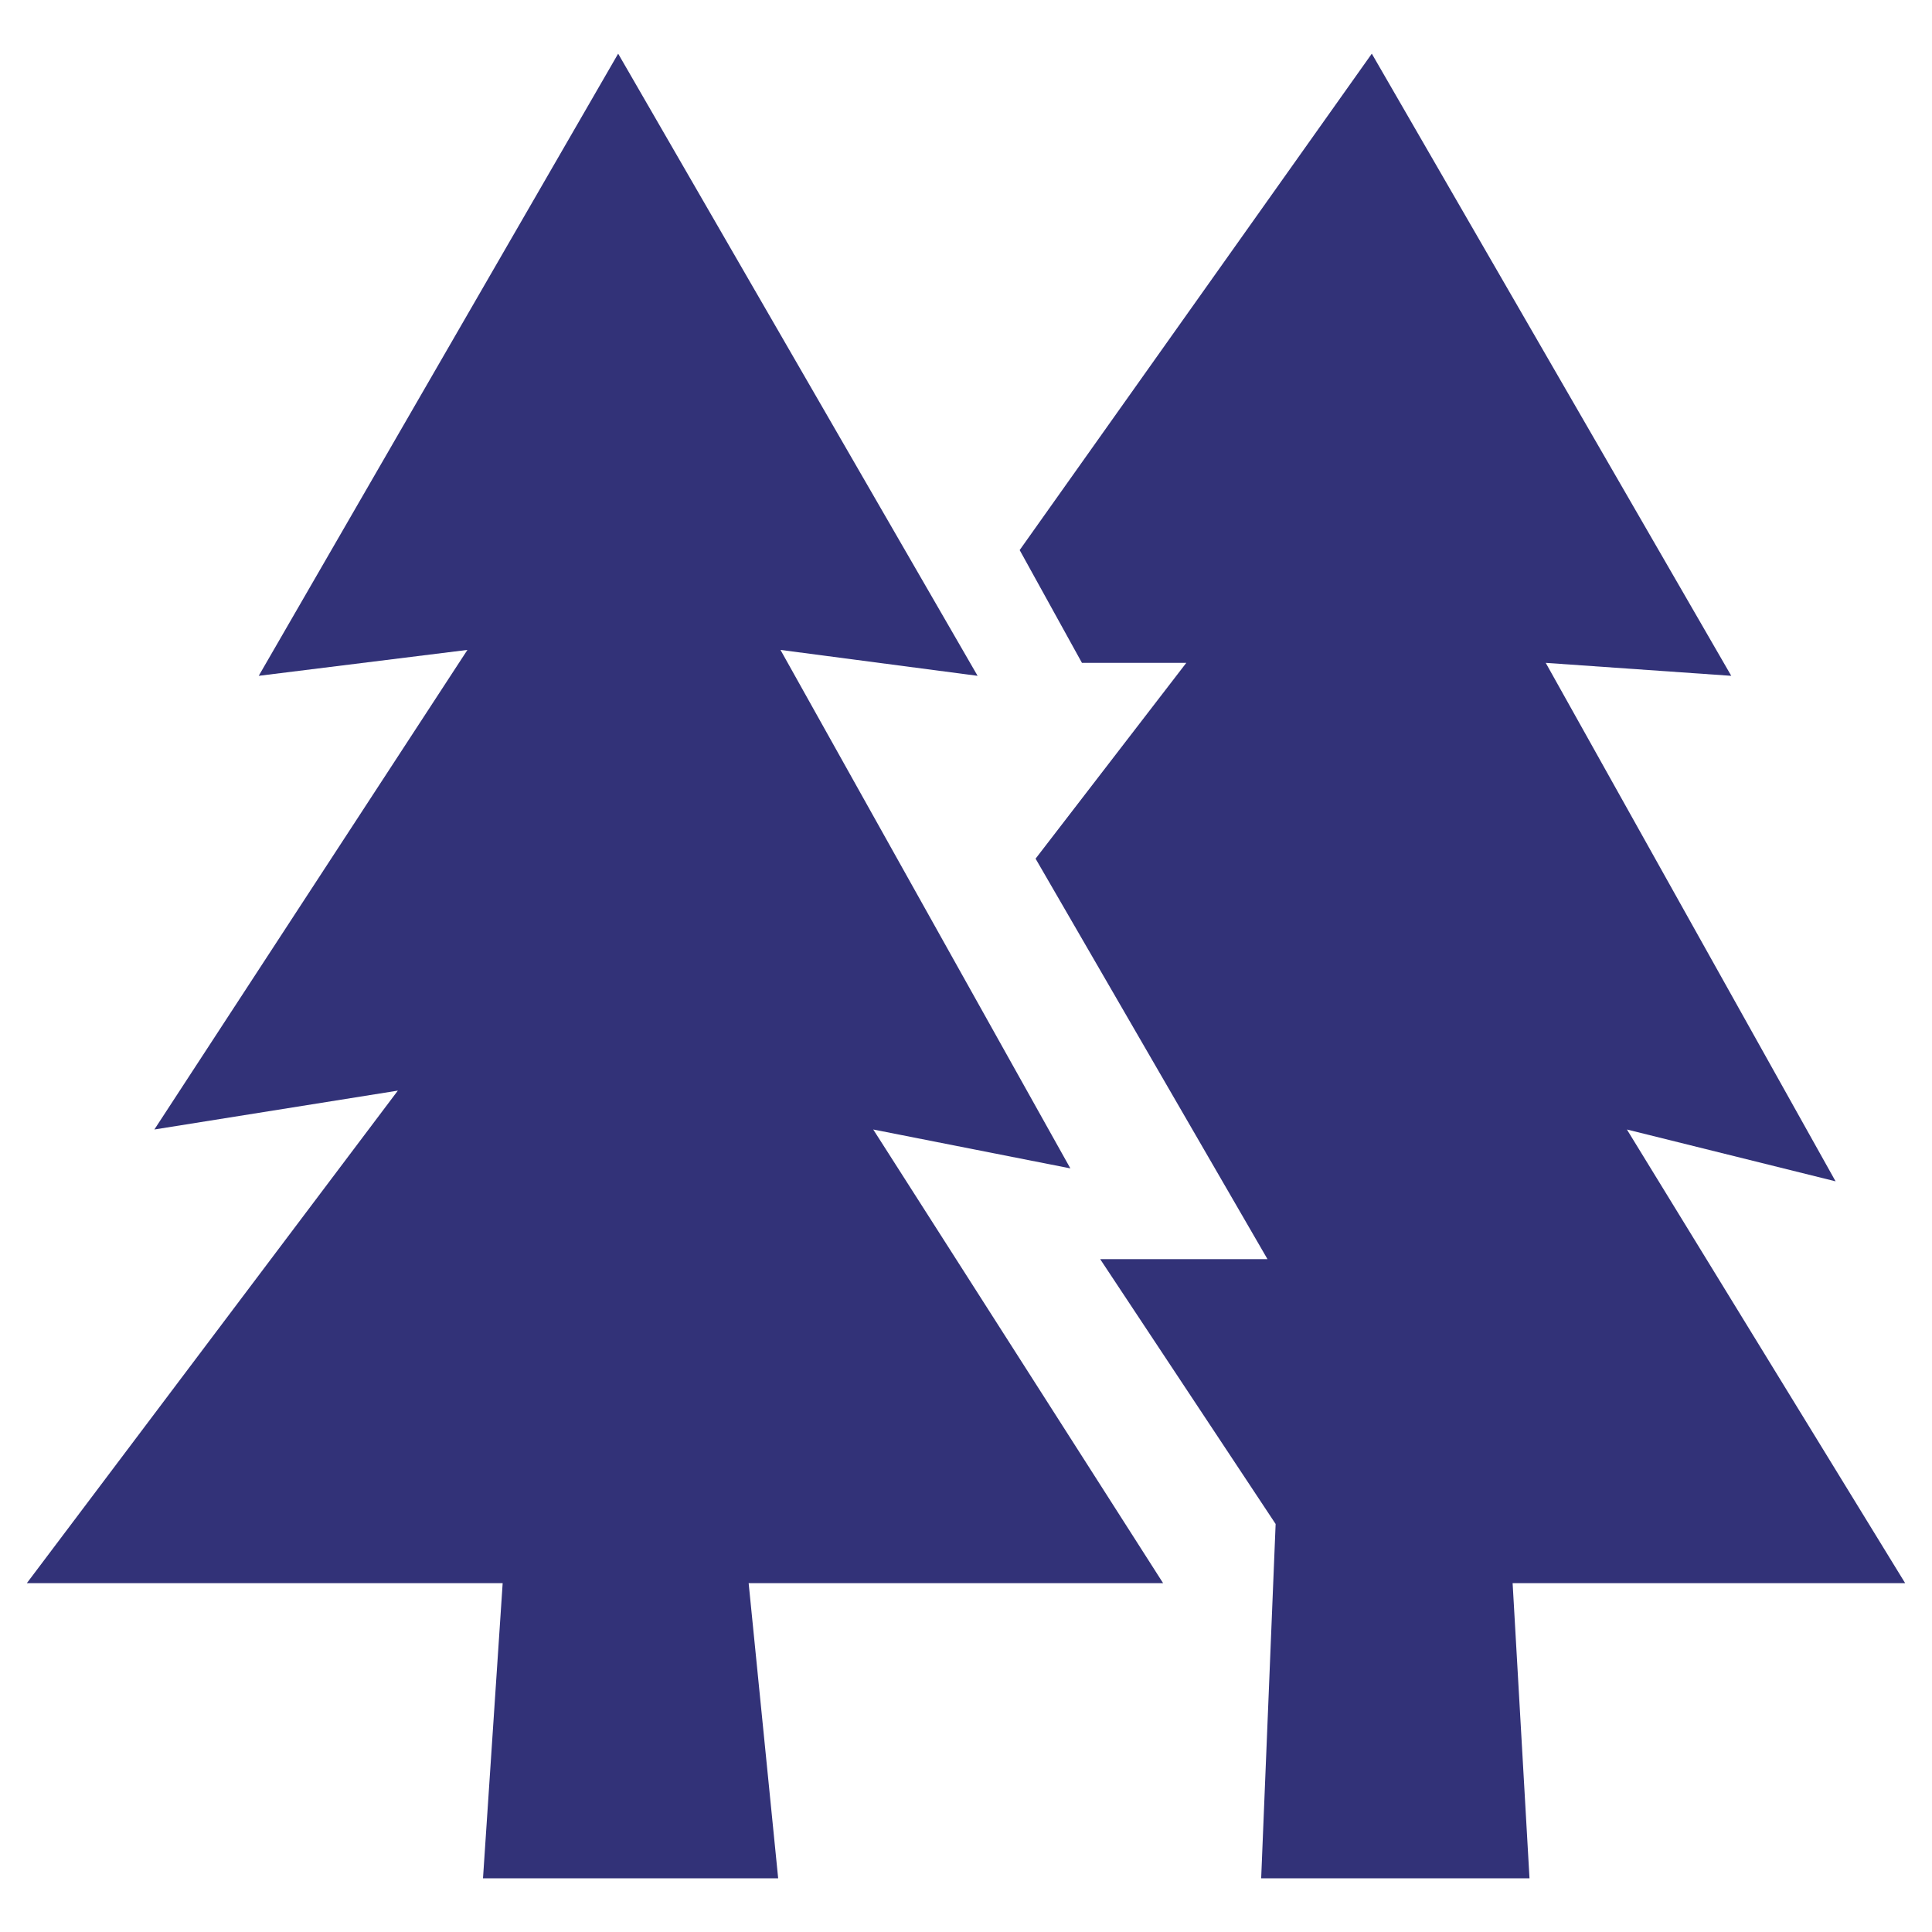
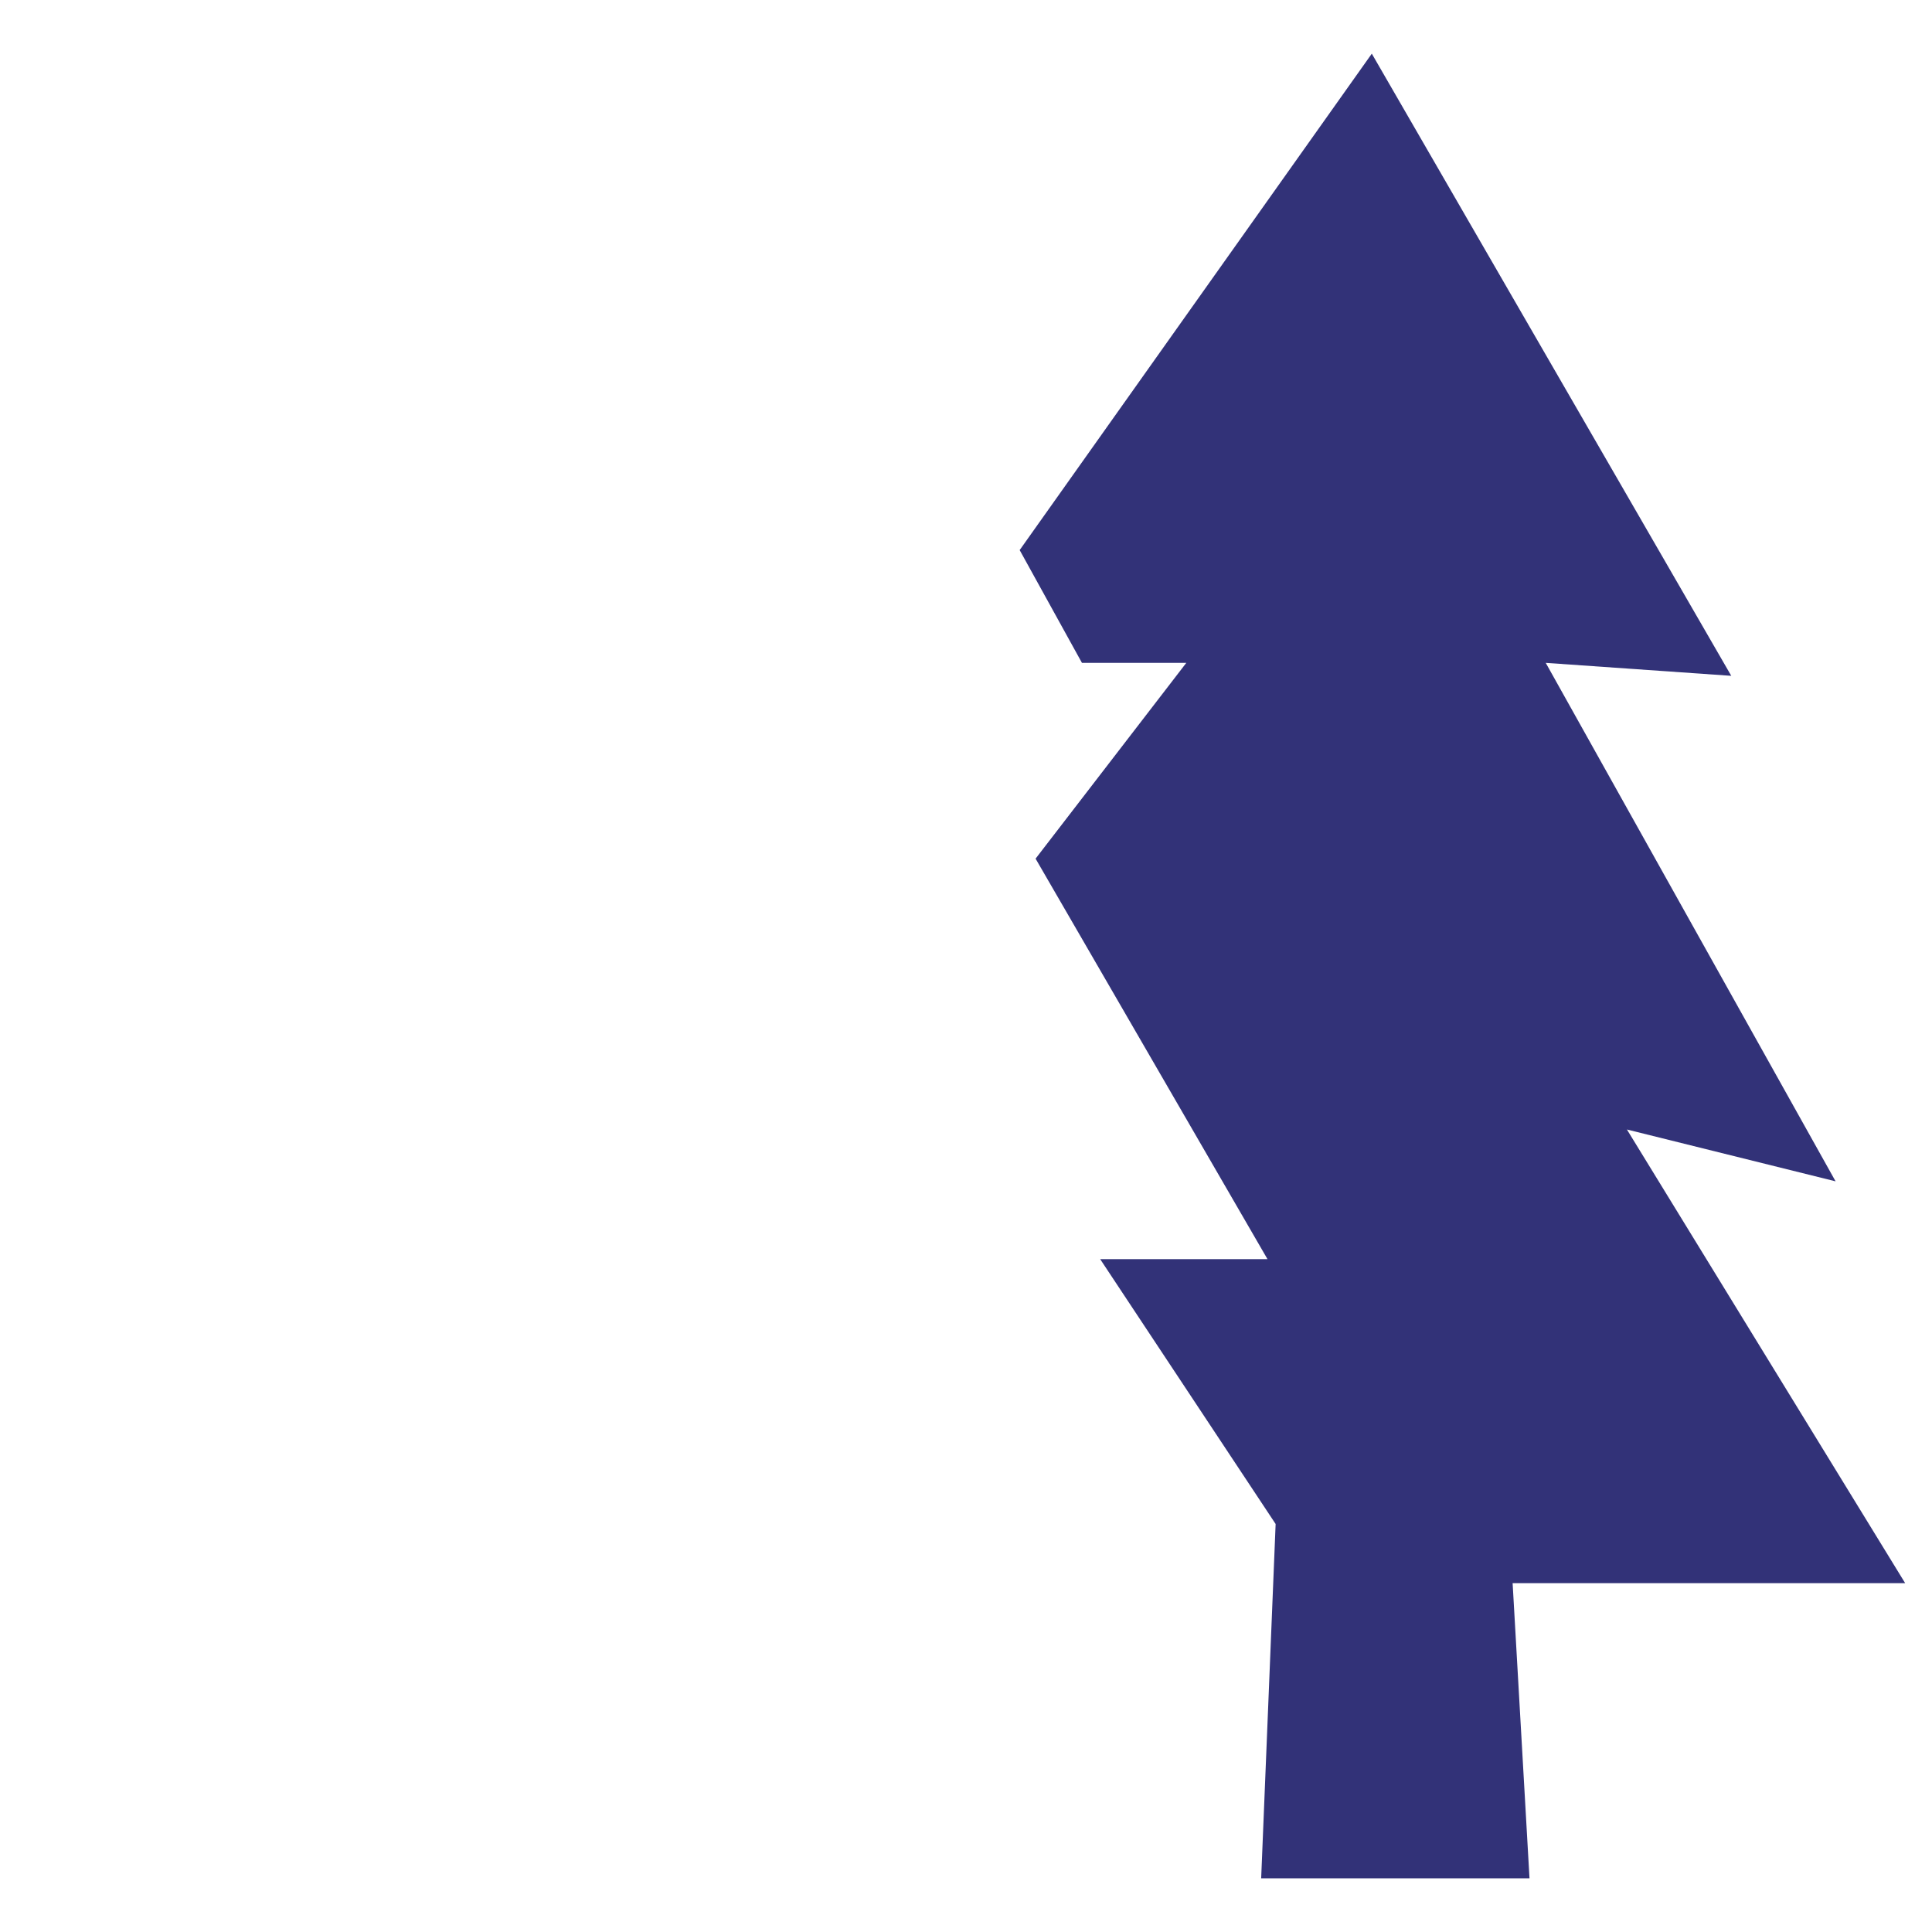
<svg xmlns="http://www.w3.org/2000/svg" width="72" height="72" viewBox="0 0 72 72" fill="none">
  <g id="icon-Luontokohde">
    <g id="vector">
-       <path d="M9.642 25.186L23.037 2L36.432 25.186L29.086 24.22L39.889 43.542L32.543 42.093L43.346 59H27.9L29 70H18L18.733 59H1L14.827 40.644L5.753 42.093L17.42 24.22L9.642 25.186Z" fill="#323278" />
      <path d="M38 20.5L51.123 2L64.519 25.186L57.605 24.703L68.407 44.025L60.63 42.093L71 59H56.371L57 70H47L47.539 56.795L41 46.924H47.235L38.593 32L44.21 24.703H40.321L38 20.5Z" fill="#323278" />
    </g>
  </g>
</svg>